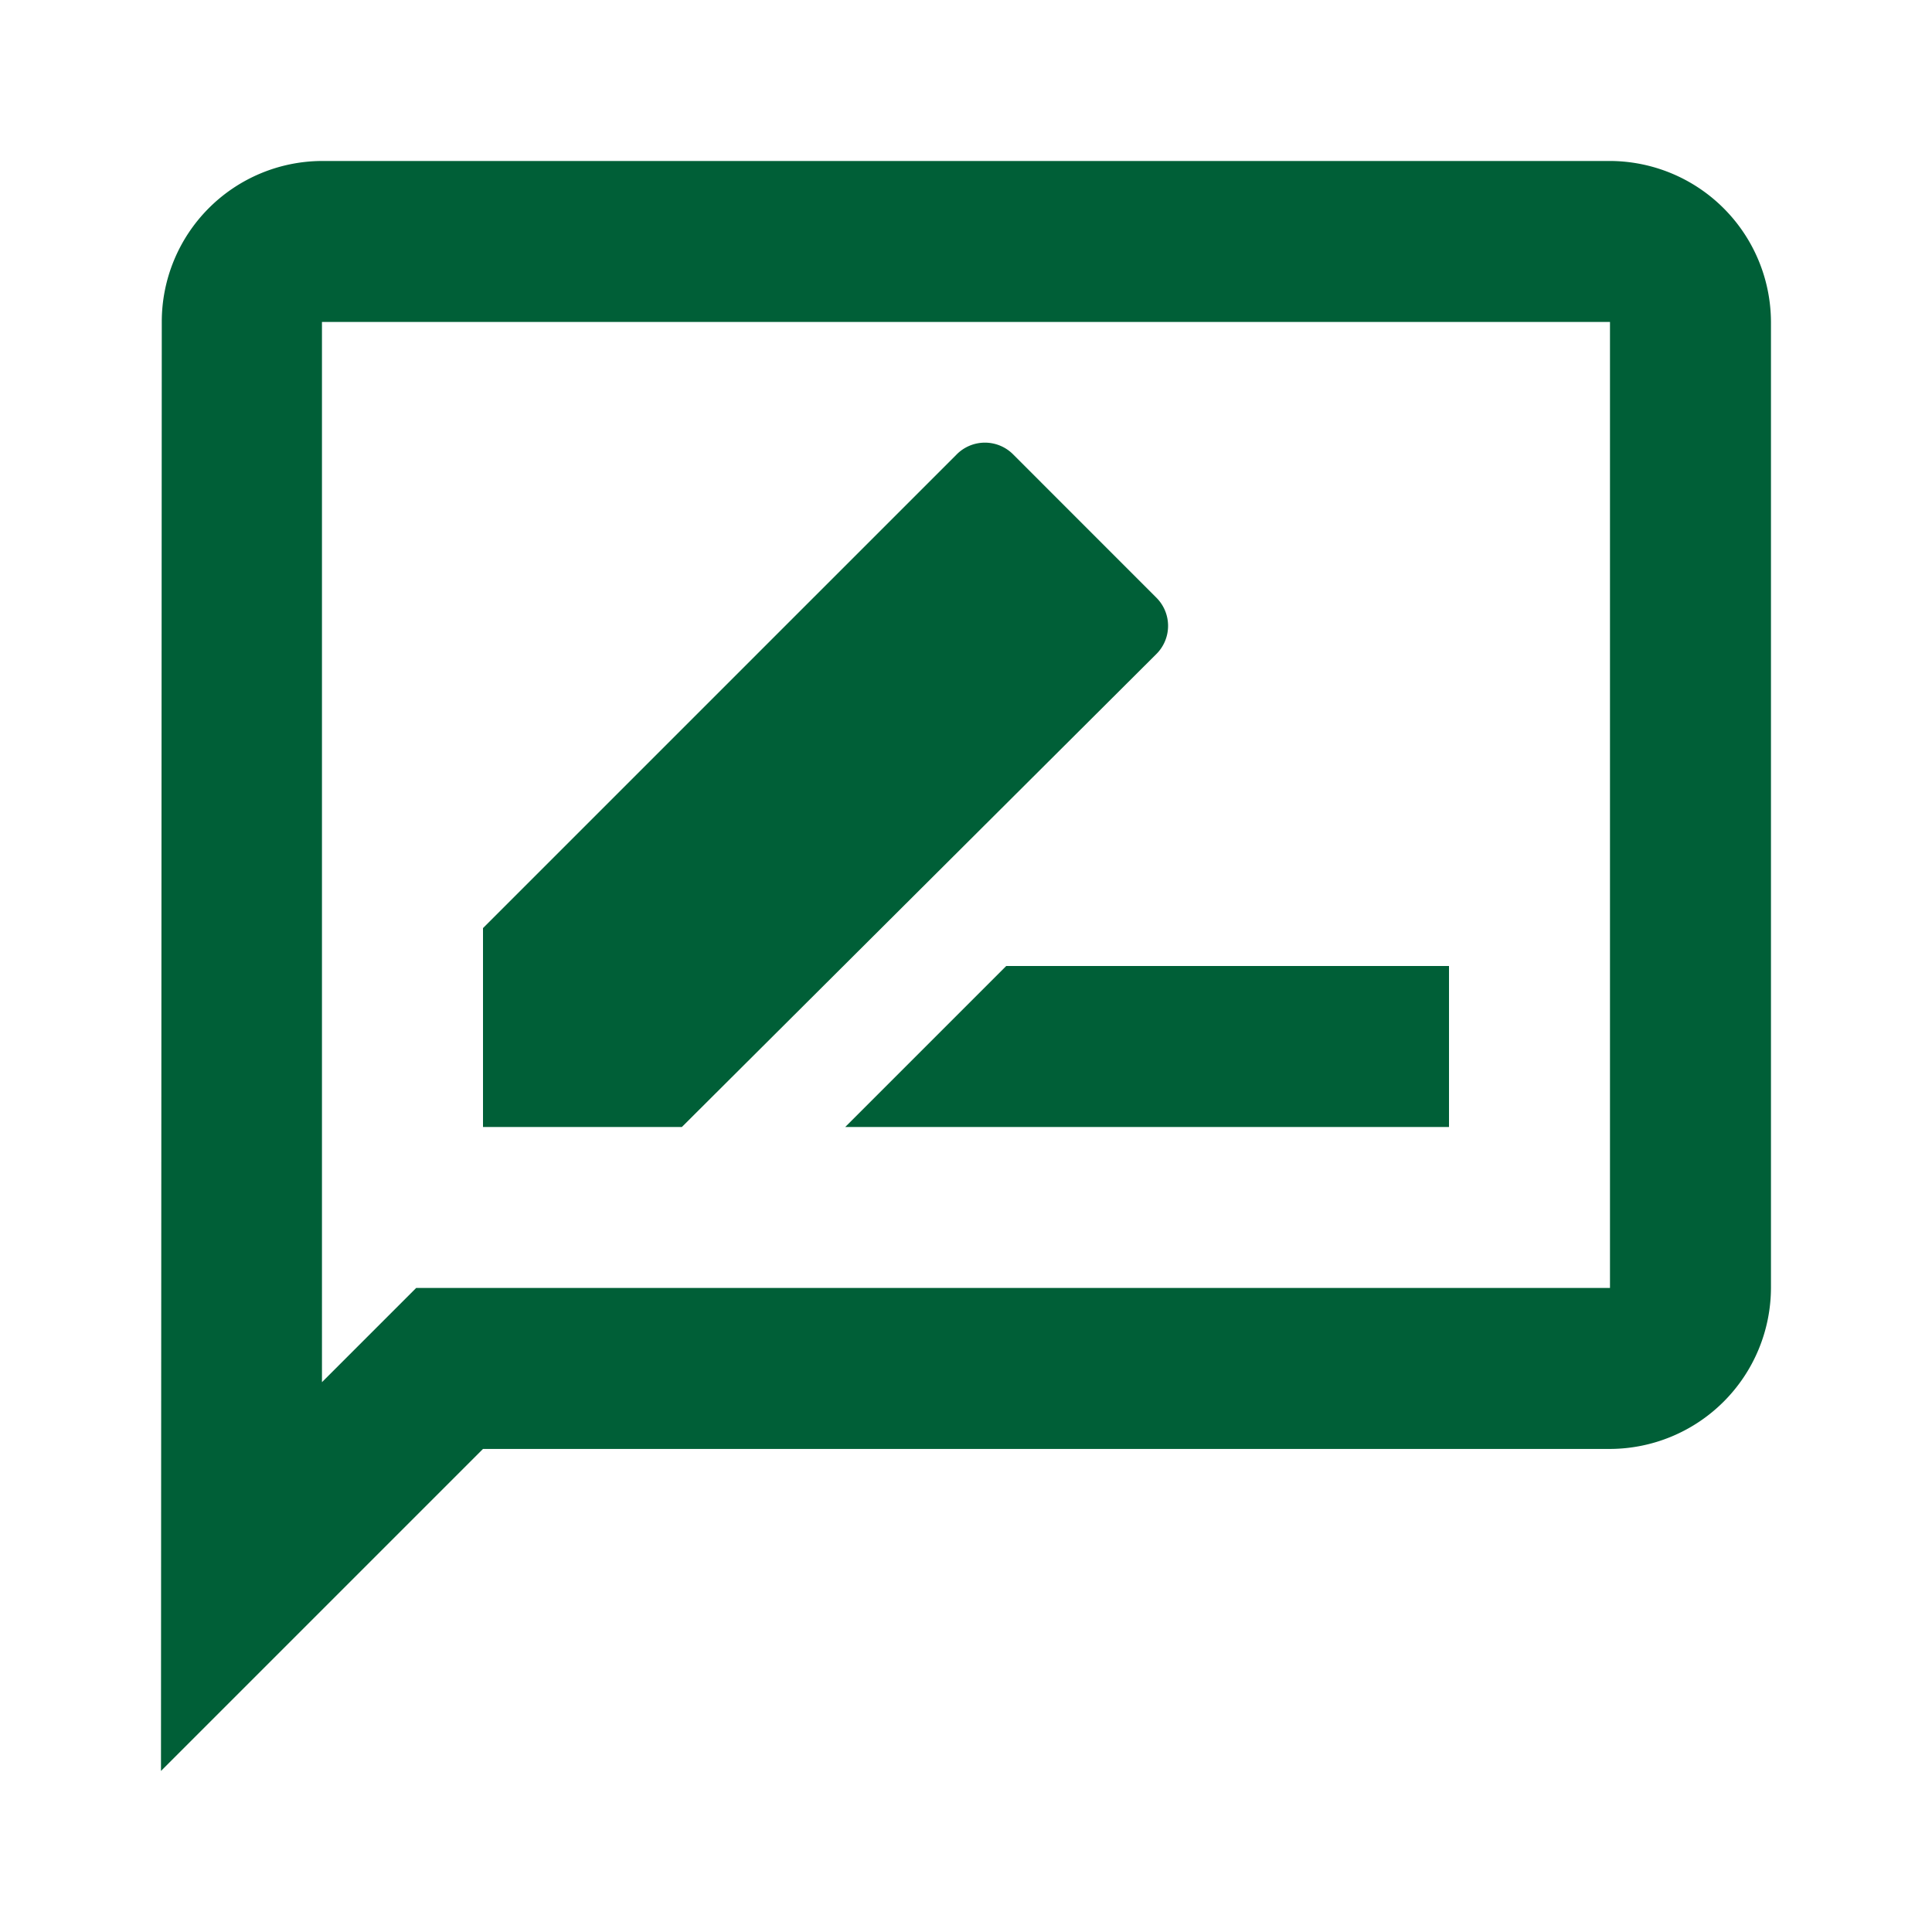
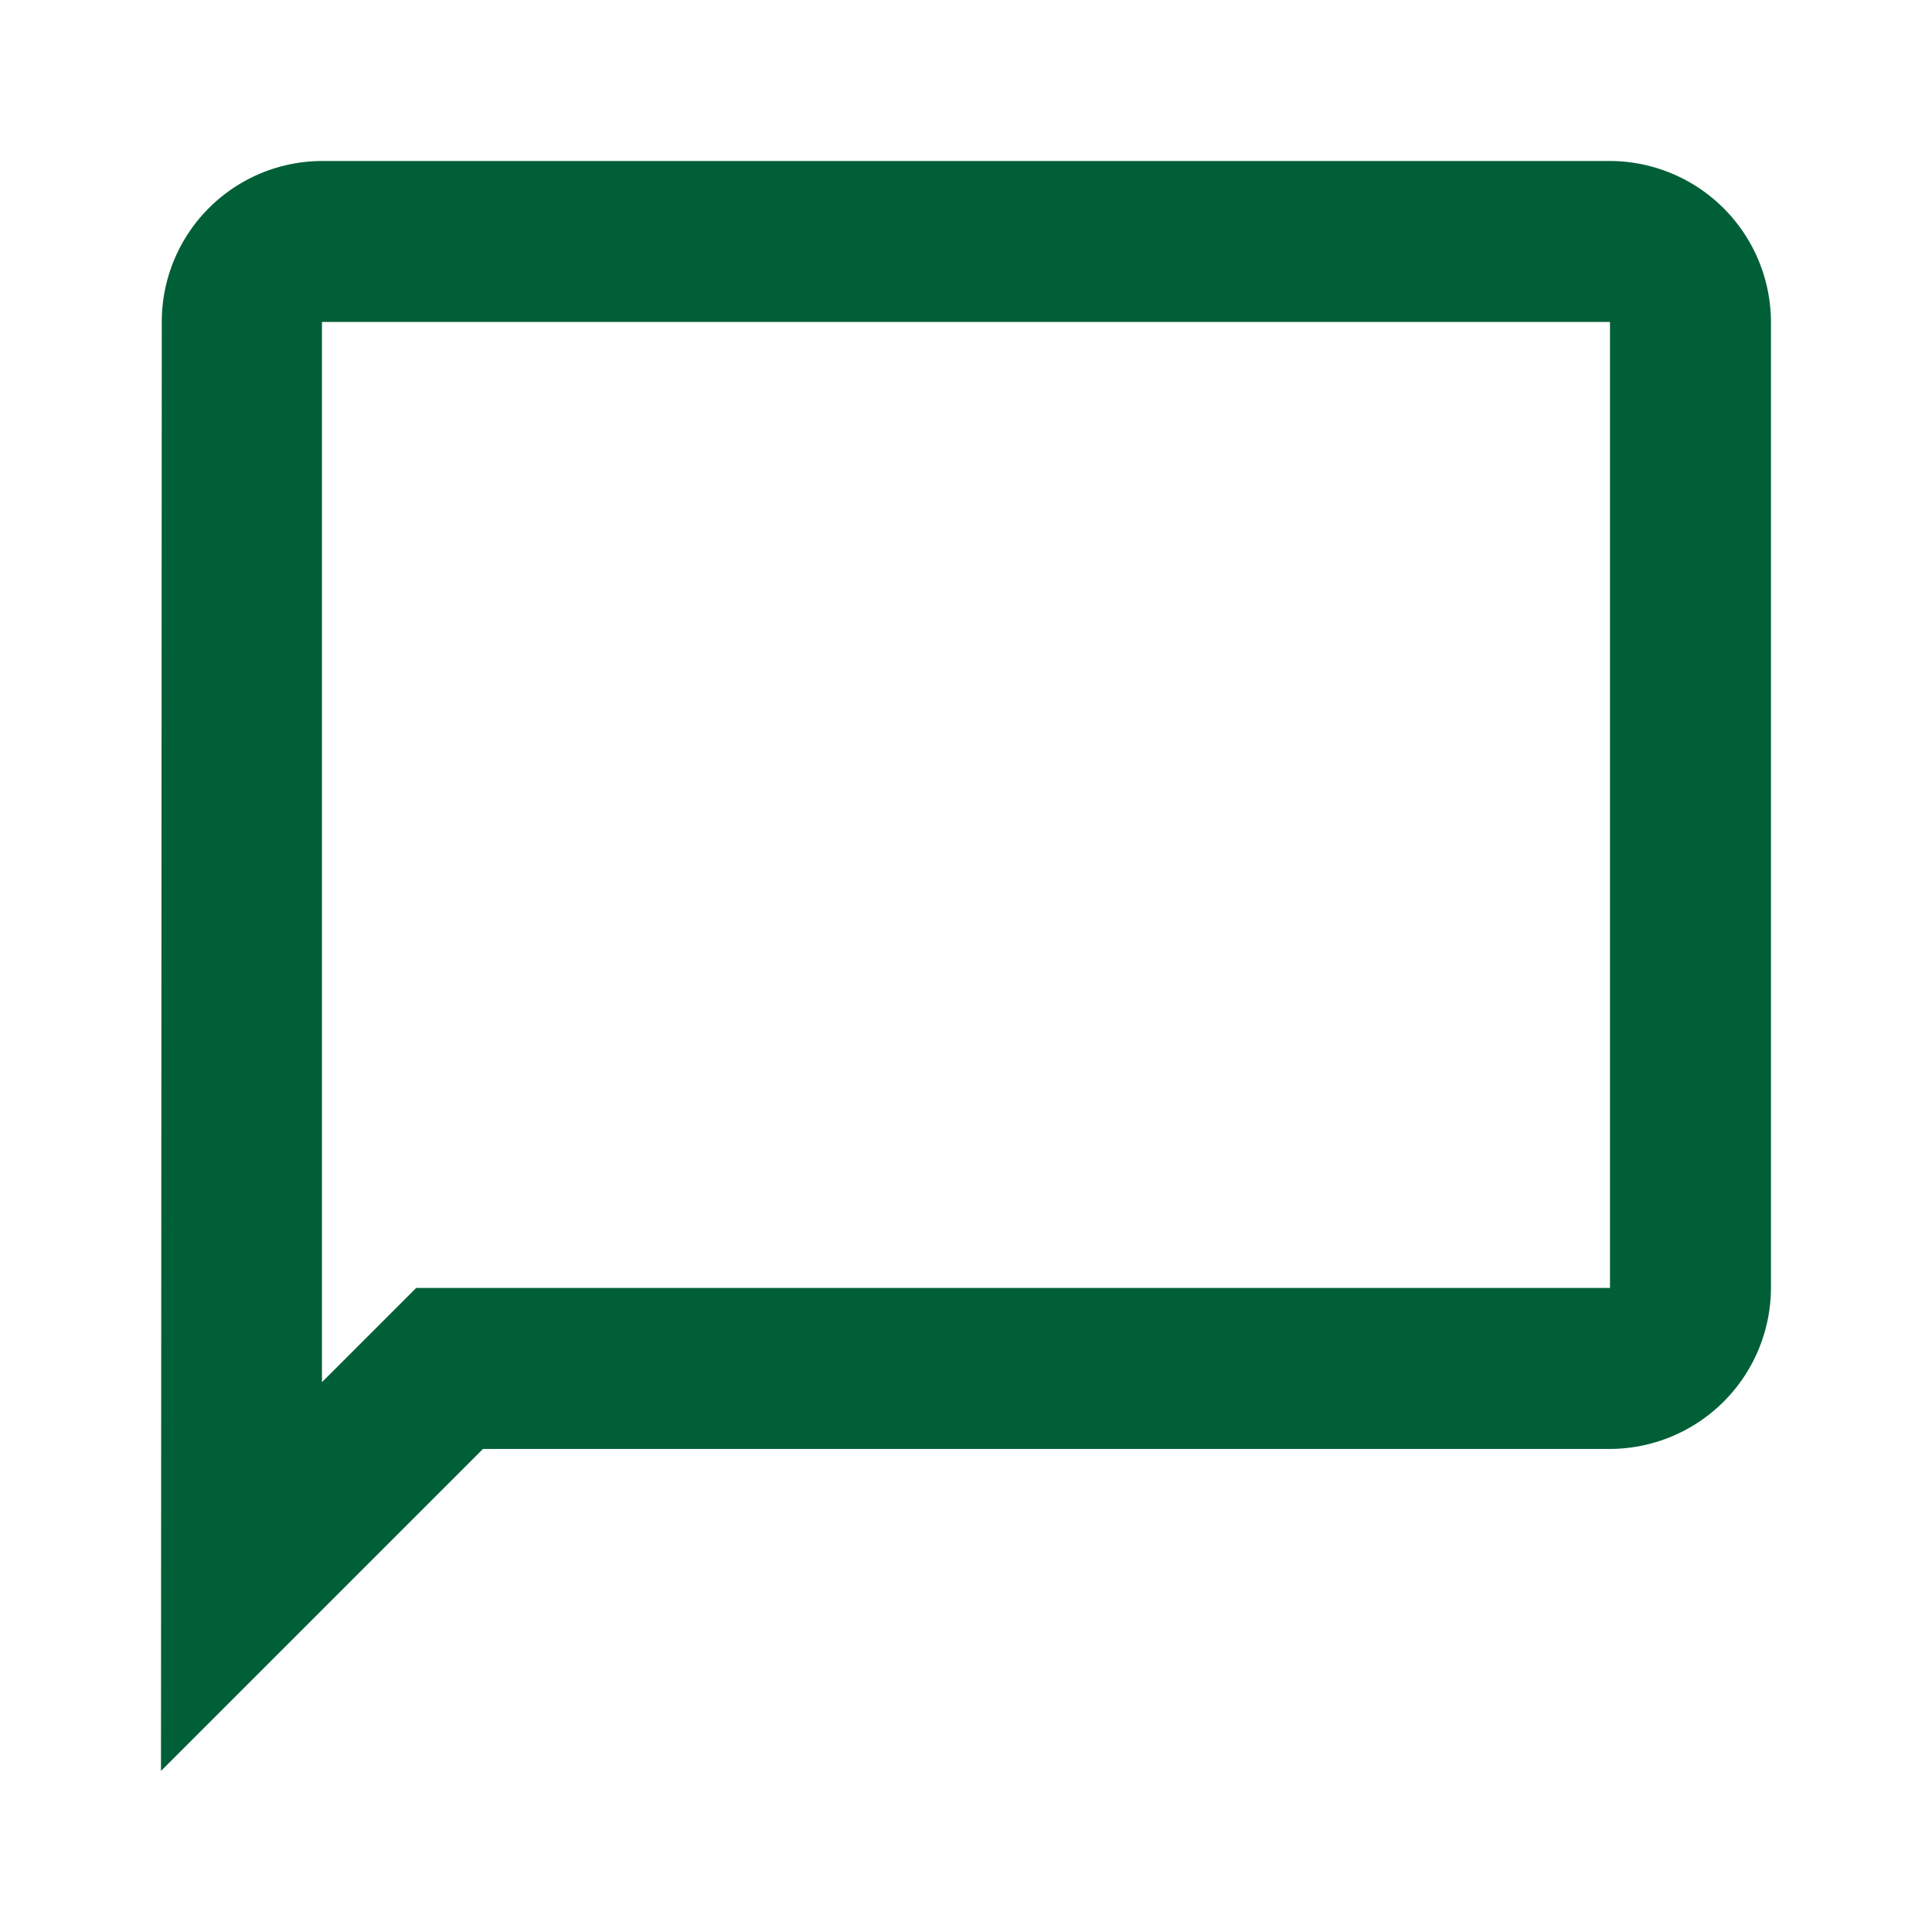
<svg xmlns="http://www.w3.org/2000/svg" id="outline-rate_review-24px" width="34" height="34" viewBox="0 0 34 34">
  <g id="Bounding_Boxes">
-     <path id="Path_3316" data-name="Path 3316" d="M0,0H34V34H0Z" fill="none" />
-   </g>
+     </g>
  <g id="Outline" transform="translate(2.833 2.833)">
    <g id="Group_334" data-name="Group 334">
      <path id="Path_3317" data-name="Path 3317" d="M27.5,2H4.833A2.83,2.83,0,0,0,2.014,4.833L2,30.333l5.667-5.667H27.5a2.842,2.842,0,0,0,2.833-2.833v-17A2.842,2.842,0,0,0,27.5,2Zm0,19.833H6.491l-.836.836-.822.822V4.833H27.5Z" transform="translate(-2 -2)" fill="#005f37" />
-       <path id="Path_3318" data-name="Path 3318" d="M10.5,14.833H21.125V12H13.333Z" transform="translate(1.542 2.167)" fill="#005f37" />
-       <path id="Path_3319" data-name="Path 3319" d="M17.843,9.226a.7.7,0,0,0,0-1.006L15.336,5.712a.7.7,0,0,0-1.006,0L6,14.042v3.5H9.5Z" transform="translate(-0.333 -0.542)" fill="#005f37" />
    </g>
  </g>
</svg>